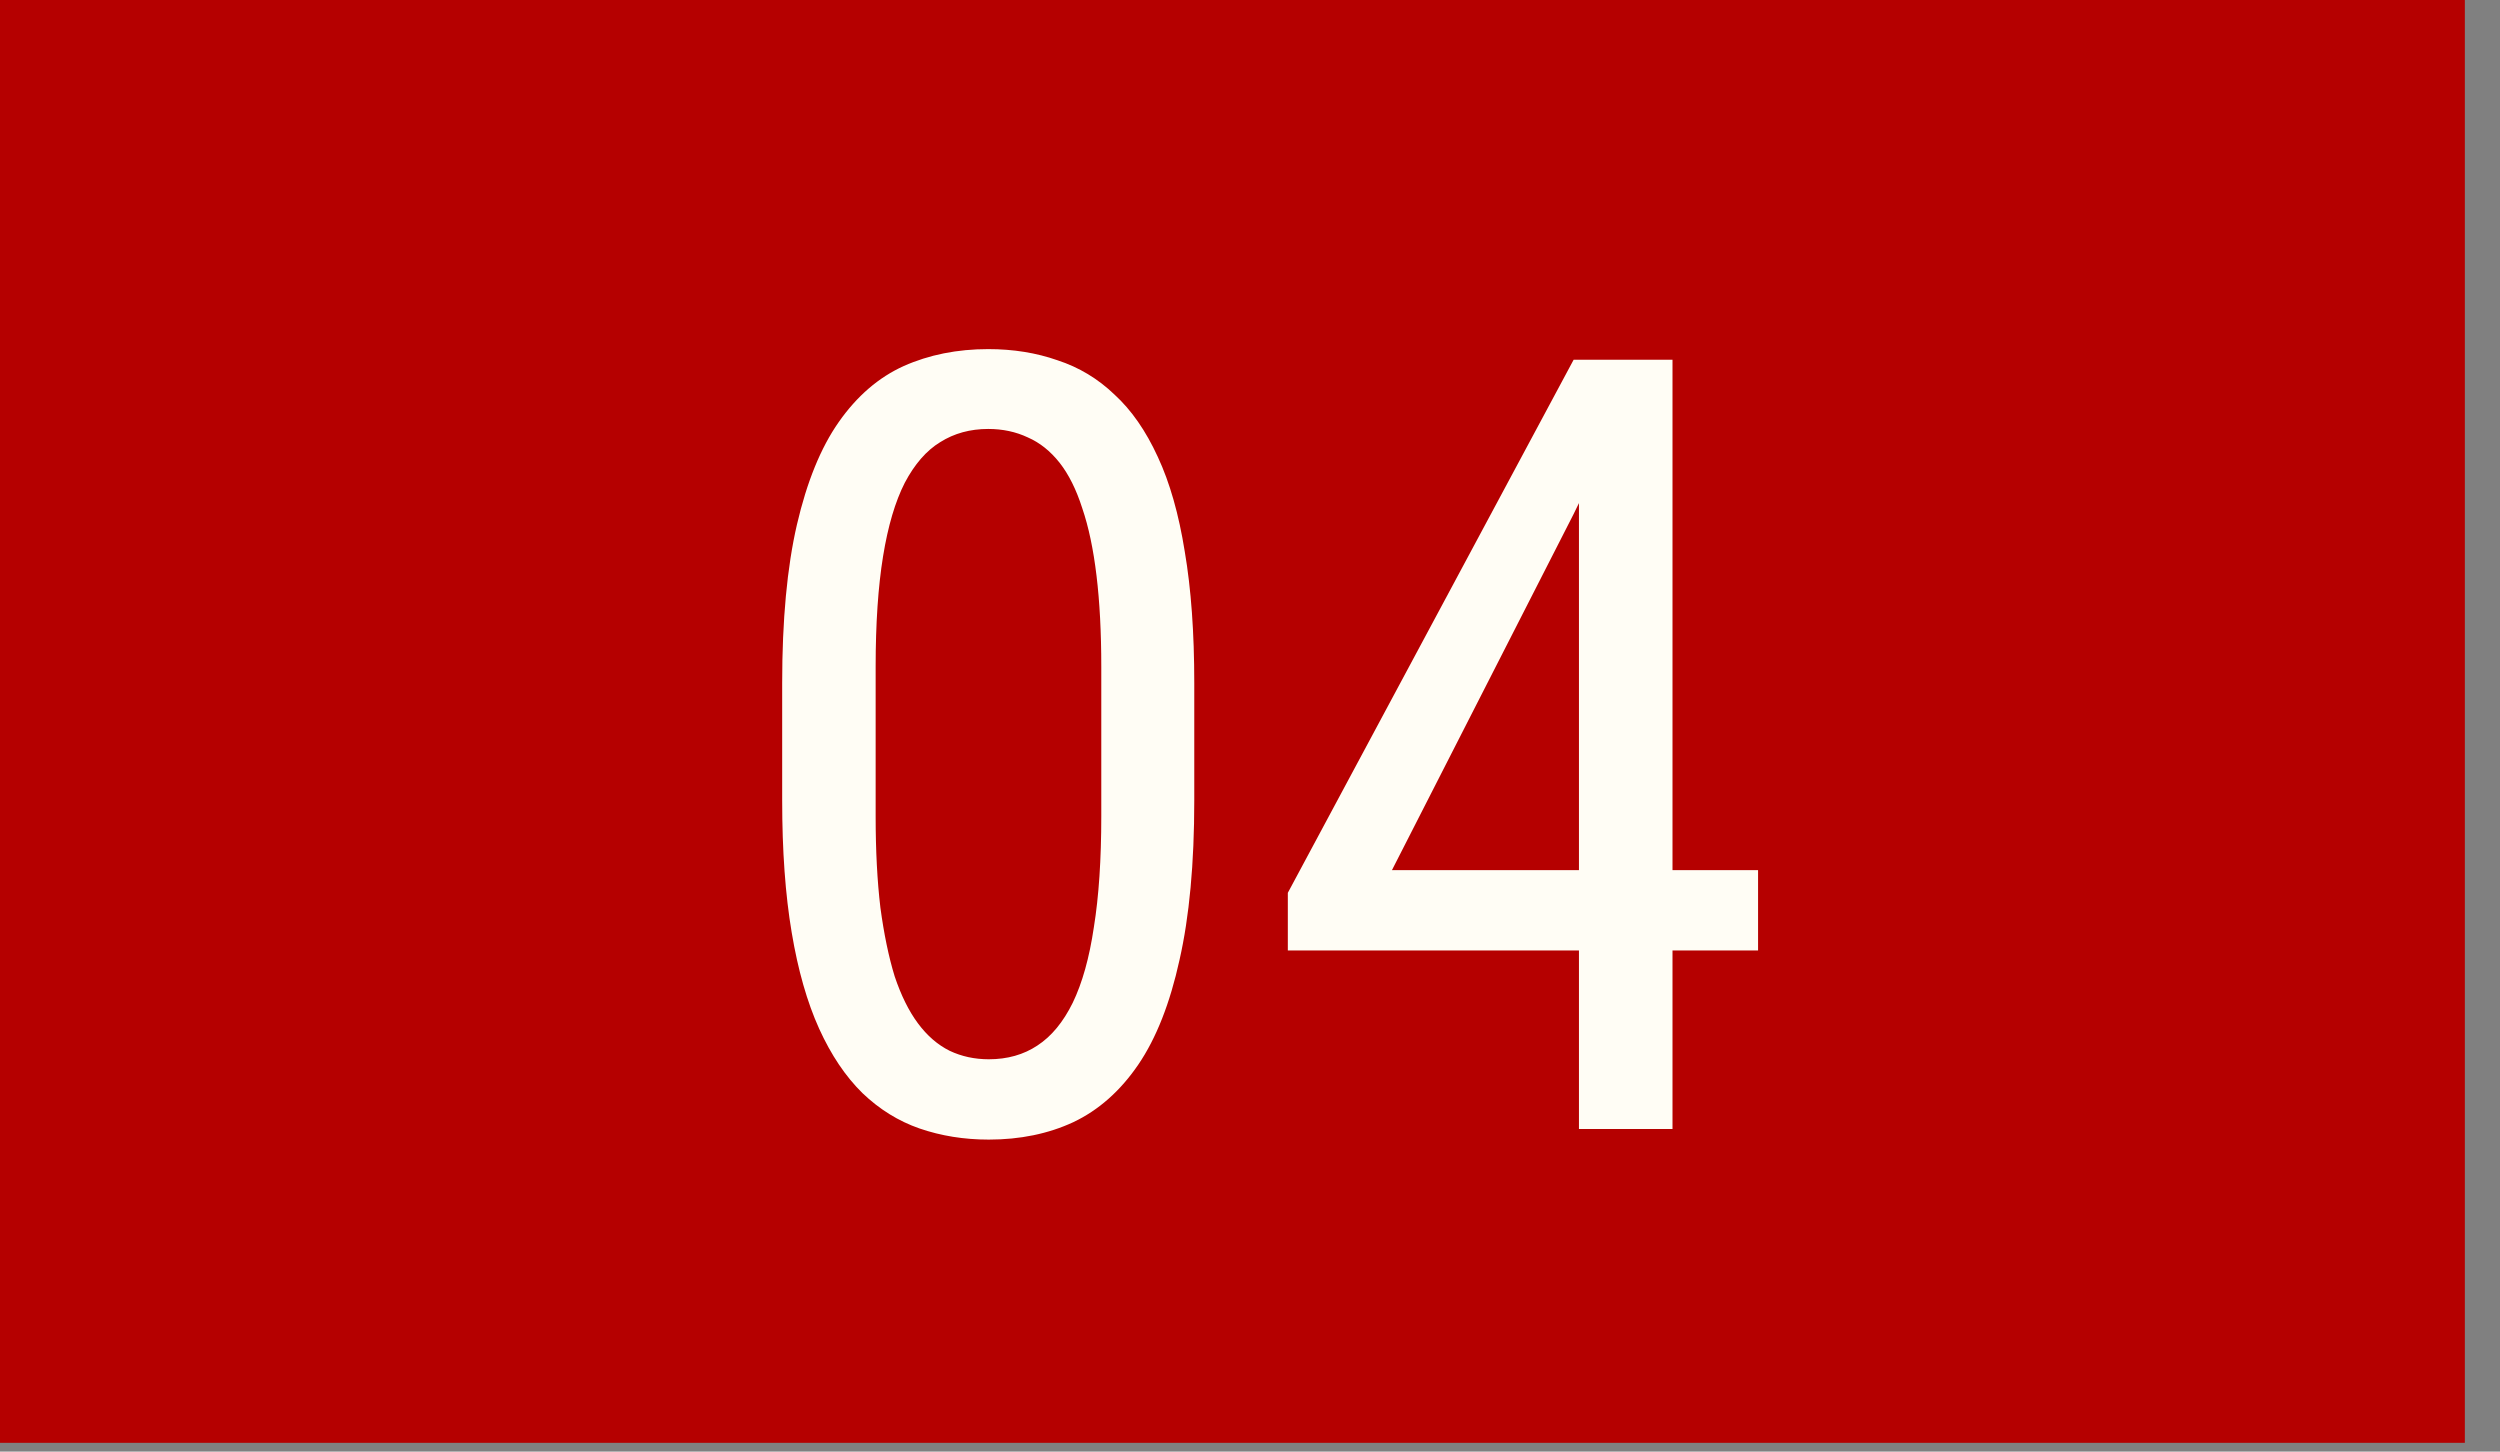
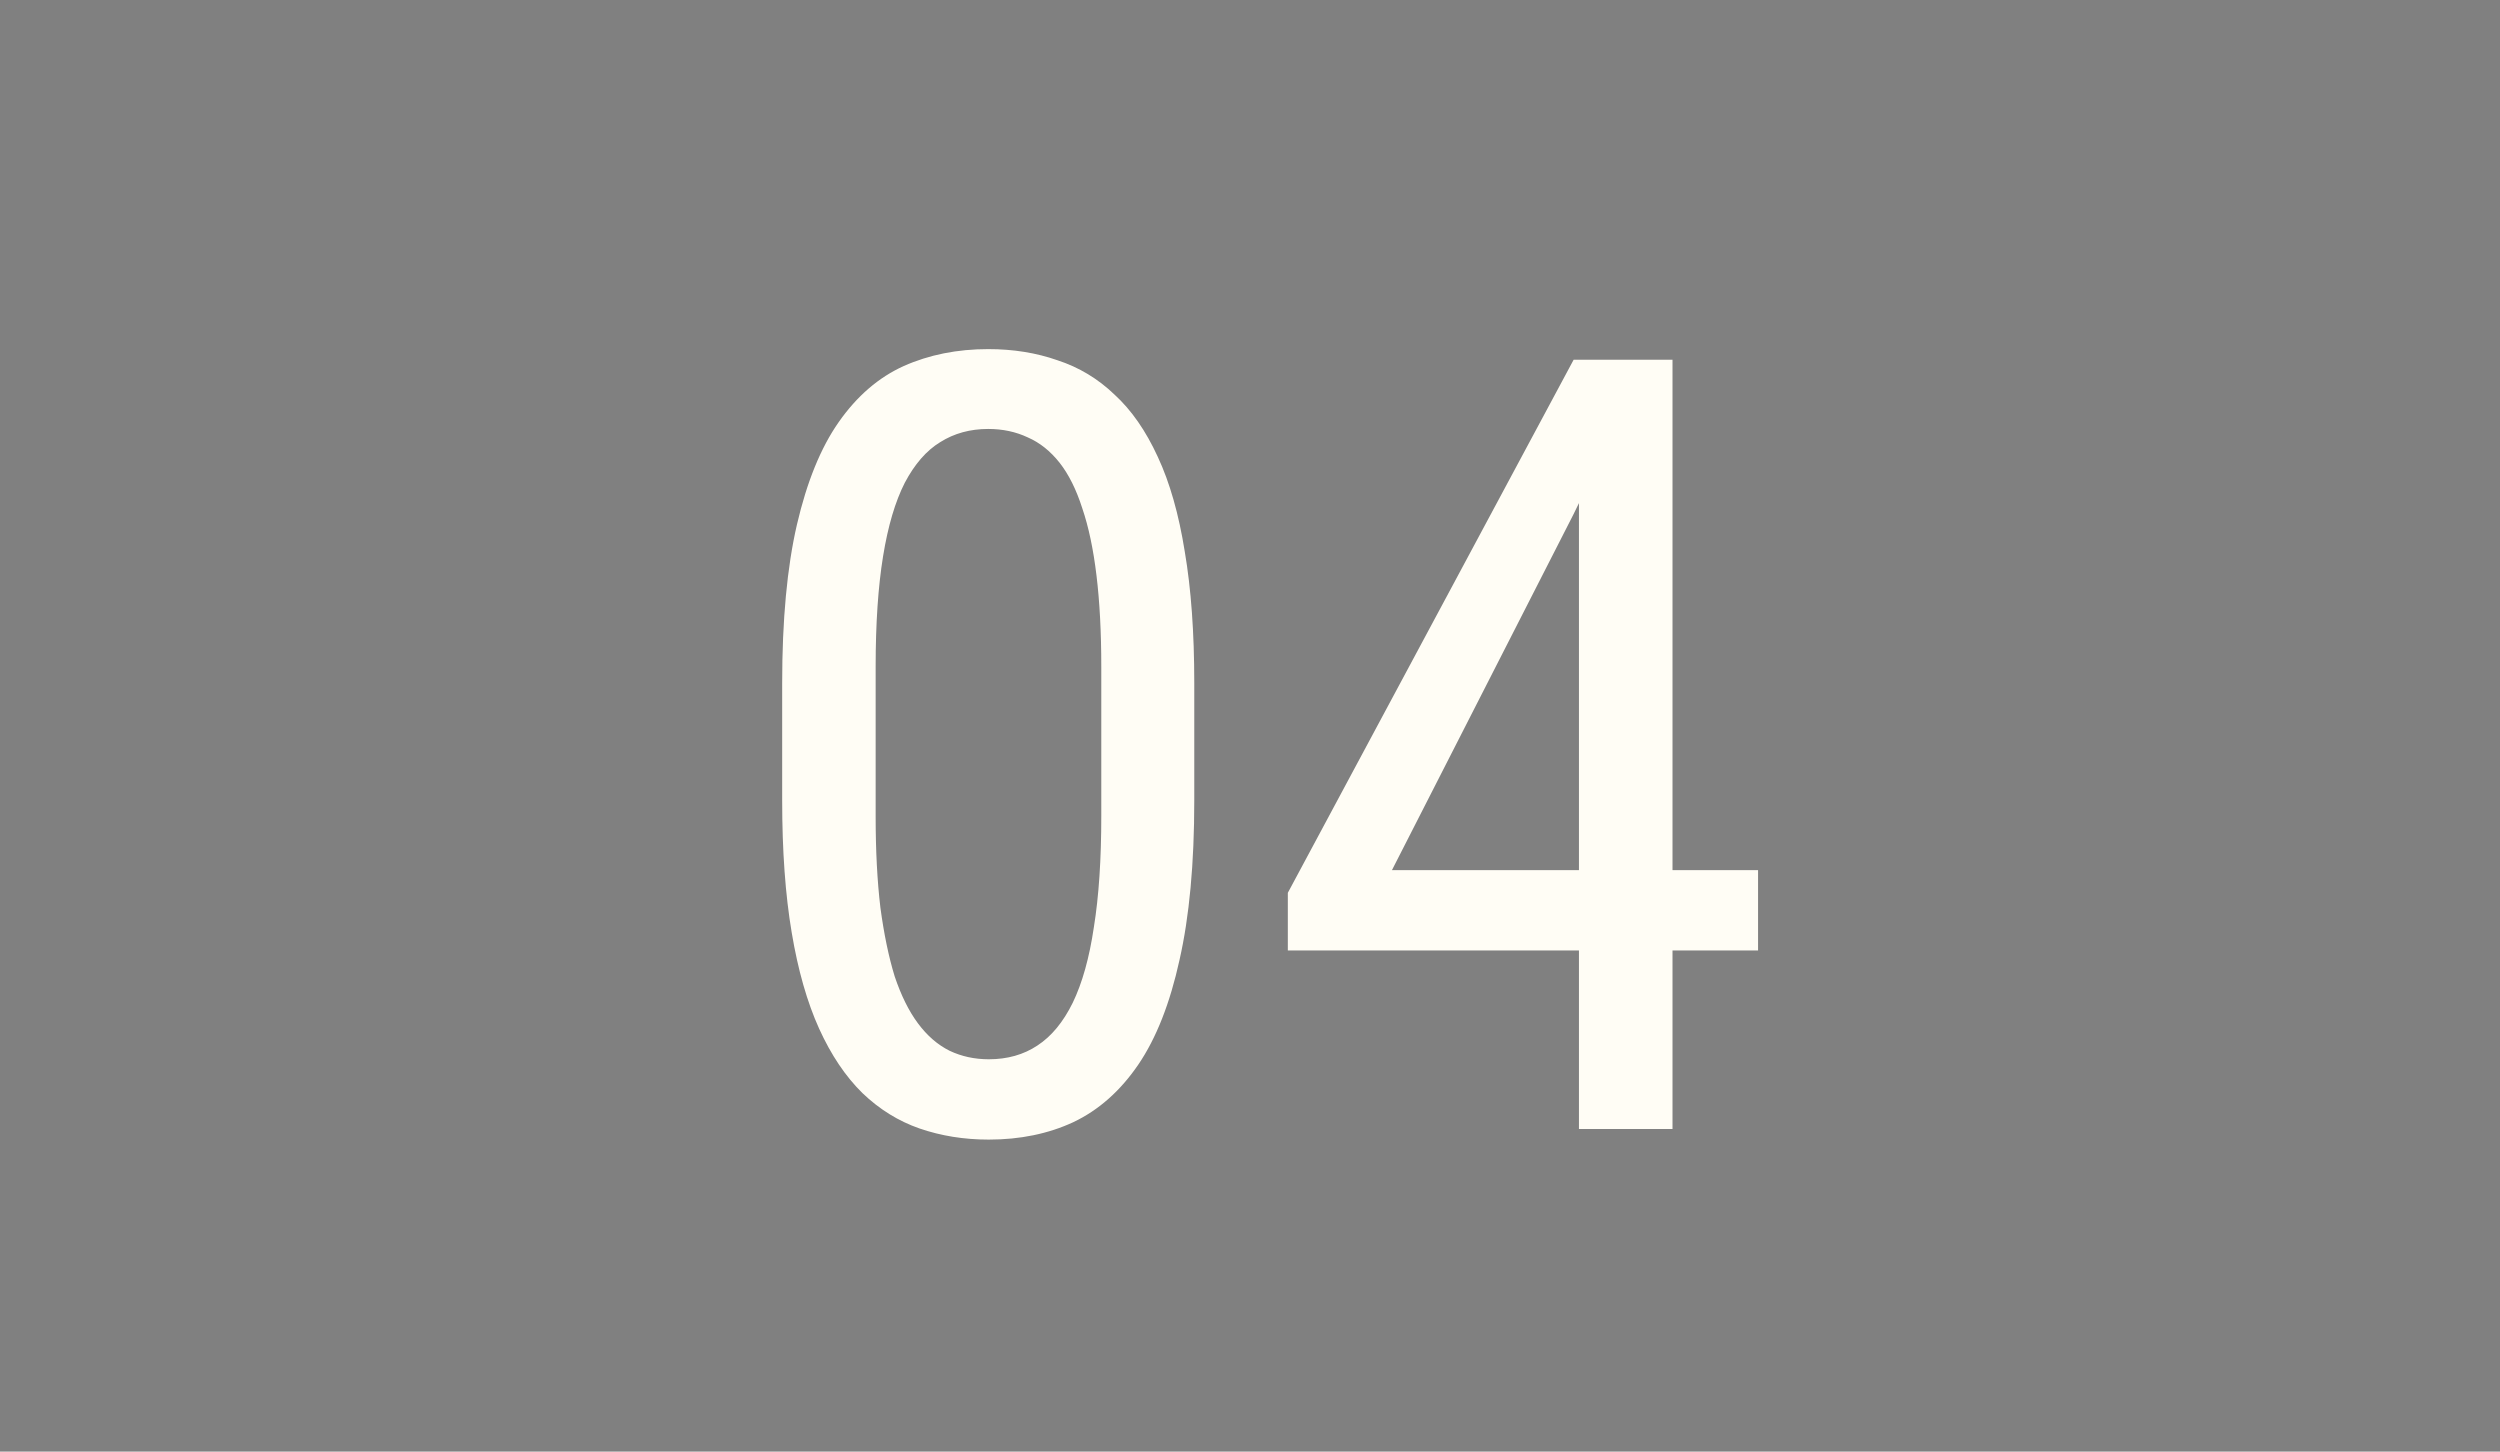
<svg xmlns="http://www.w3.org/2000/svg" width="31" height="18" viewBox="0 0 31 18" fill="none">
  <rect x="0" y="0" width="31" height="18" fill="#808080" stroke="none" />
-   <rect width="30.564" height="17.891" fill="#B50000" />
  <path d="M14.809 8.47V9.925C14.809 10.707 14.748 11.366 14.626 11.903C14.508 12.441 14.338 12.873 14.115 13.201C13.892 13.528 13.623 13.766 13.309 13.915C12.999 14.059 12.649 14.131 12.261 14.131C11.955 14.131 11.669 14.085 11.402 13.993C11.14 13.902 10.904 13.755 10.695 13.555C10.485 13.349 10.306 13.083 10.157 12.755C10.009 12.428 9.895 12.03 9.817 11.563C9.738 11.095 9.699 10.549 9.699 9.925V8.47C9.699 7.688 9.76 7.033 9.882 6.505C10.005 5.976 10.177 5.552 10.4 5.234C10.627 4.91 10.896 4.679 11.206 4.539C11.52 4.399 11.87 4.329 12.254 4.329C12.564 4.329 12.85 4.375 13.112 4.467C13.379 4.554 13.615 4.696 13.82 4.893C14.03 5.085 14.209 5.343 14.357 5.666C14.506 5.985 14.617 6.376 14.691 6.839C14.77 7.302 14.809 7.846 14.809 8.47ZM13.656 10.121V8.267C13.656 7.839 13.636 7.463 13.597 7.14C13.558 6.813 13.499 6.533 13.42 6.302C13.346 6.07 13.252 5.882 13.139 5.738C13.025 5.594 12.894 5.489 12.745 5.424C12.597 5.354 12.433 5.319 12.254 5.319C12.031 5.319 11.832 5.373 11.658 5.483C11.487 5.587 11.341 5.756 11.219 5.987C11.101 6.219 11.011 6.522 10.95 6.898C10.889 7.273 10.858 7.73 10.858 8.267V10.121C10.858 10.549 10.878 10.927 10.917 11.255C10.961 11.582 11.02 11.866 11.094 12.107C11.173 12.342 11.269 12.537 11.383 12.69C11.496 12.842 11.627 12.956 11.776 13.03C11.924 13.1 12.086 13.135 12.261 13.135C12.492 13.135 12.693 13.078 12.863 12.965C13.038 12.851 13.184 12.674 13.302 12.434C13.42 12.19 13.508 11.877 13.564 11.497C13.626 11.113 13.656 10.654 13.656 10.121ZM21.8 10.79V11.786H15.969V11.071L19.513 4.461H20.444L19.513 6.374L17.26 10.79H21.8ZM20.739 4.461V14H19.579V4.461H20.739Z" fill="#FFFDF5" />
</svg>